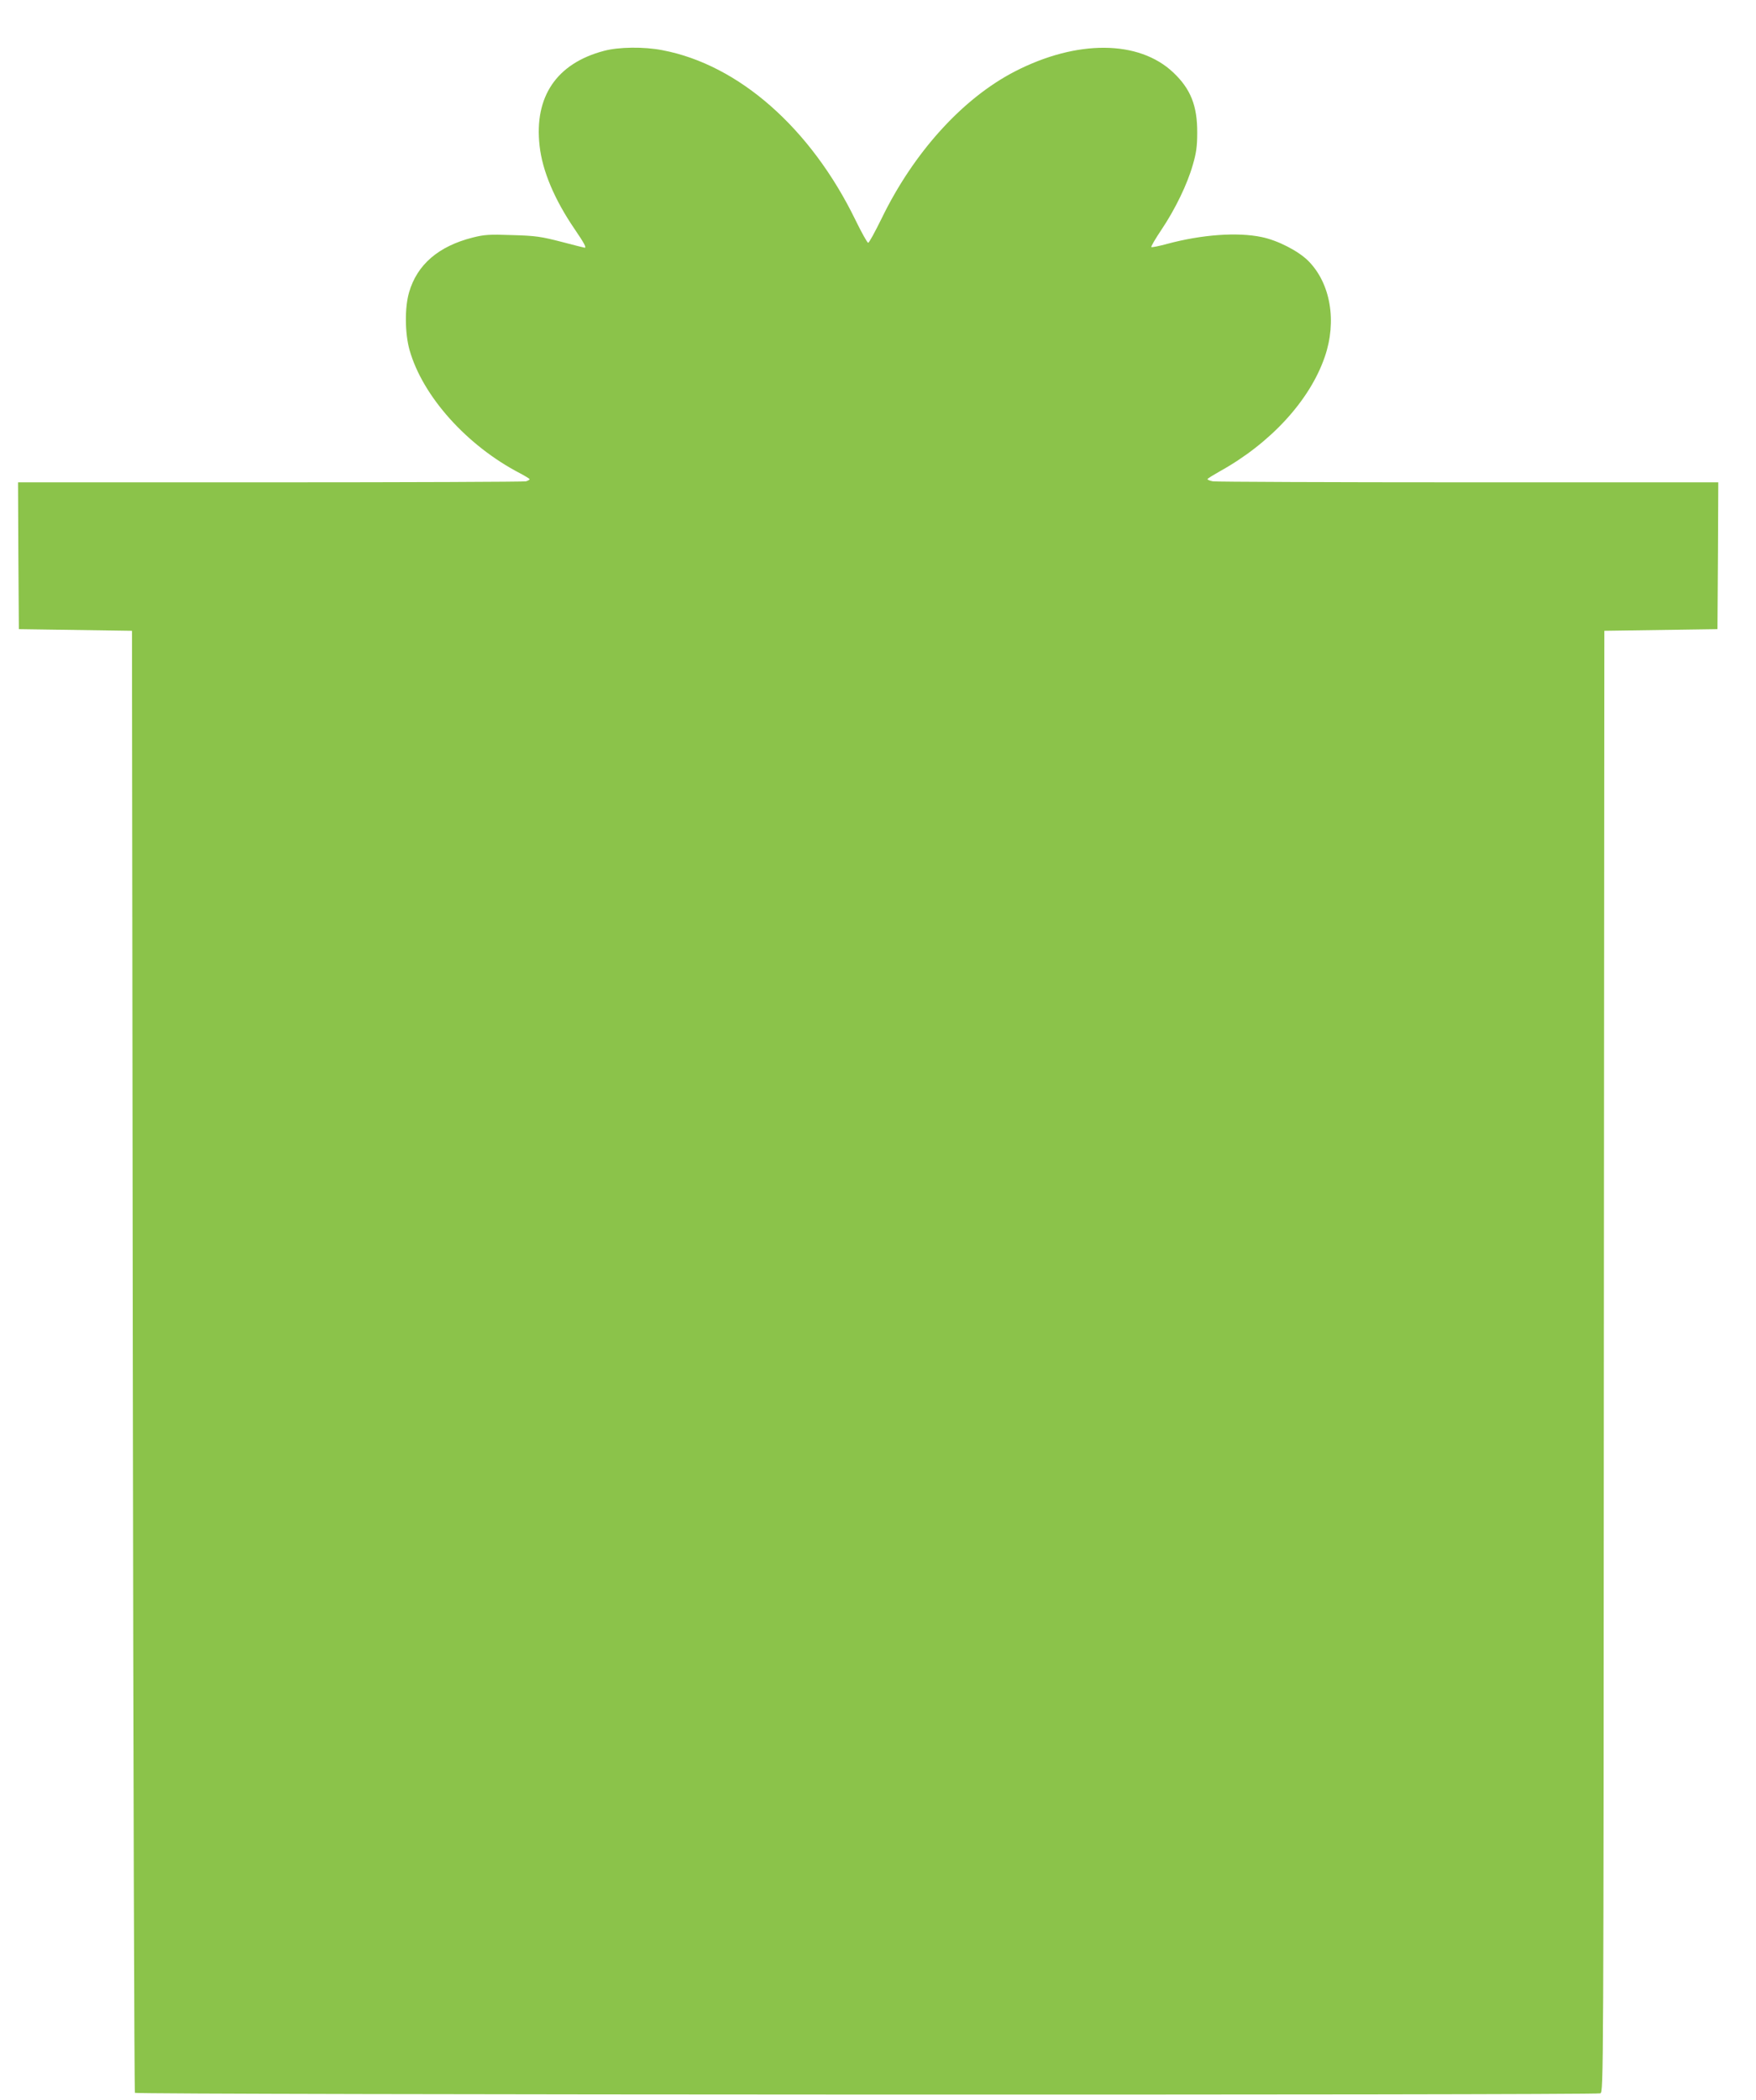
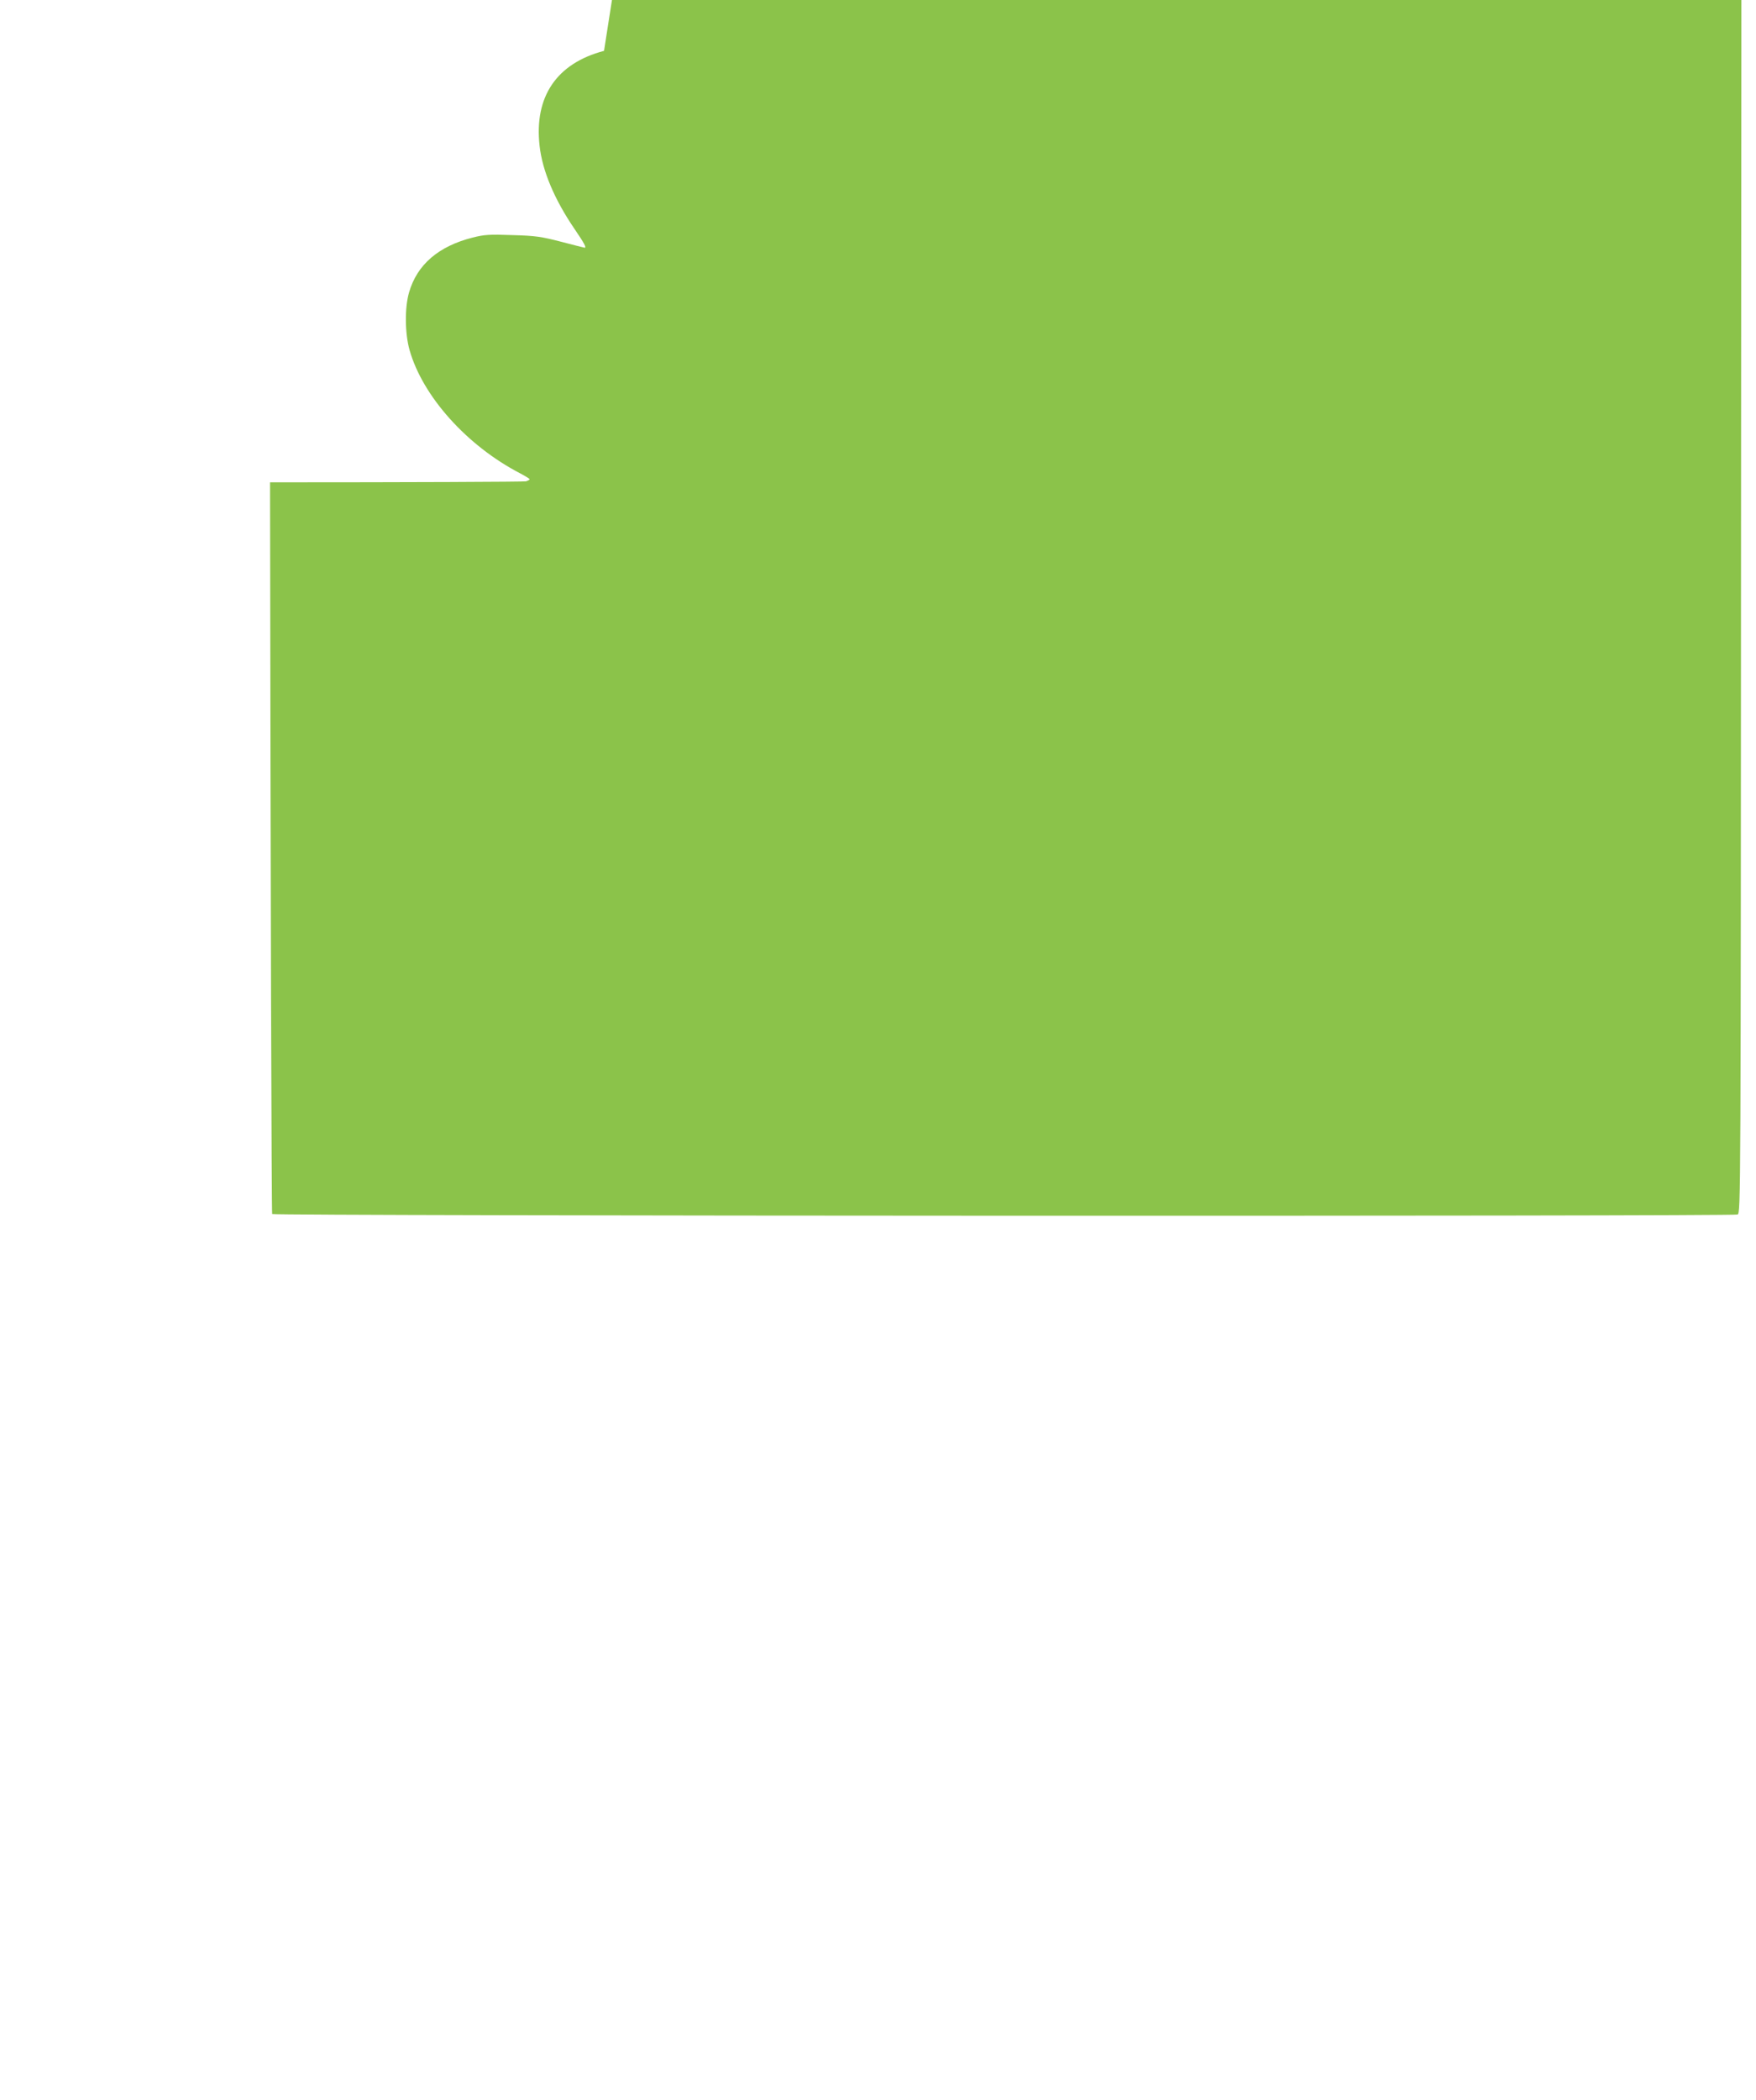
<svg xmlns="http://www.w3.org/2000/svg" version="1.0" width="1071pt" height="1280pt" viewBox="0 0 1071 1280" preserveAspectRatio="xMidYMid meet">
  <g transform="translate(0,1280) scale(0.1,-0.1)" fill="#8bc34a" stroke="none">
-     <path d="M3684 12490 c-289 -76 -427 -279 -393 -579 17 -153 91 -328 214 -508 58 -85 73 -113 61 -113 -2 0 -66 16 -142 36 -124 32 -157 37 -299 41 -140 5 -171 3 -242 -15 -209 -53 -339 -165 -388 -334 -27 -92 -26 -249 3 -352 80 -282 350 -583 674 -751 32 -17 58 -33 58 -36 0 -4 -10 -9 -22 -13 -13 -3 -715 -6 -1561 -6 l-1537 0 2 -447 3 -448 345 -5 345 -5 5 -4452 c3 -2448 9 -4455 13 -4460 13 -12 8914 -15 8938 -3 19 11 19 69 21 4463 l3 4452 345 5 345 5 3 448 2 447 -1522 0 c-838 0 -1540 3 -1560 6 -21 4 -35 10 -33 14 3 5 36 25 73 46 311 172 551 433 642 699 75 217 35 449 -101 585 -60 60 -186 125 -284 145 -148 31 -365 15 -574 -41 -51 -14 -96 -23 -99 -20 -3 3 25 51 62 106 84 125 158 278 191 395 21 71 27 113 27 195 1 165 -40 268 -146 368 -210 199 -589 201 -967 6 -318 -164 -617 -494 -812 -896 -40 -81 -76 -148 -82 -148 -5 0 -40 62 -77 138 -273 561 -713 948 -1178 1036 -112 22 -267 20 -356 -4z" />
+     <path d="M3684 12490 c-289 -76 -427 -279 -393 -579 17 -153 91 -328 214 -508 58 -85 73 -113 61 -113 -2 0 -66 16 -142 36 -124 32 -157 37 -299 41 -140 5 -171 3 -242 -15 -209 -53 -339 -165 -388 -334 -27 -92 -26 -249 3 -352 80 -282 350 -583 674 -751 32 -17 58 -33 58 -36 0 -4 -10 -9 -22 -13 -13 -3 -715 -6 -1561 -6 c3 -2448 9 -4455 13 -4460 13 -12 8914 -15 8938 -3 19 11 19 69 21 4463 l3 4452 345 5 345 5 3 448 2 447 -1522 0 c-838 0 -1540 3 -1560 6 -21 4 -35 10 -33 14 3 5 36 25 73 46 311 172 551 433 642 699 75 217 35 449 -101 585 -60 60 -186 125 -284 145 -148 31 -365 15 -574 -41 -51 -14 -96 -23 -99 -20 -3 3 25 51 62 106 84 125 158 278 191 395 21 71 27 113 27 195 1 165 -40 268 -146 368 -210 199 -589 201 -967 6 -318 -164 -617 -494 -812 -896 -40 -81 -76 -148 -82 -148 -5 0 -40 62 -77 138 -273 561 -713 948 -1178 1036 -112 22 -267 20 -356 -4z" />
  </g>
</svg>